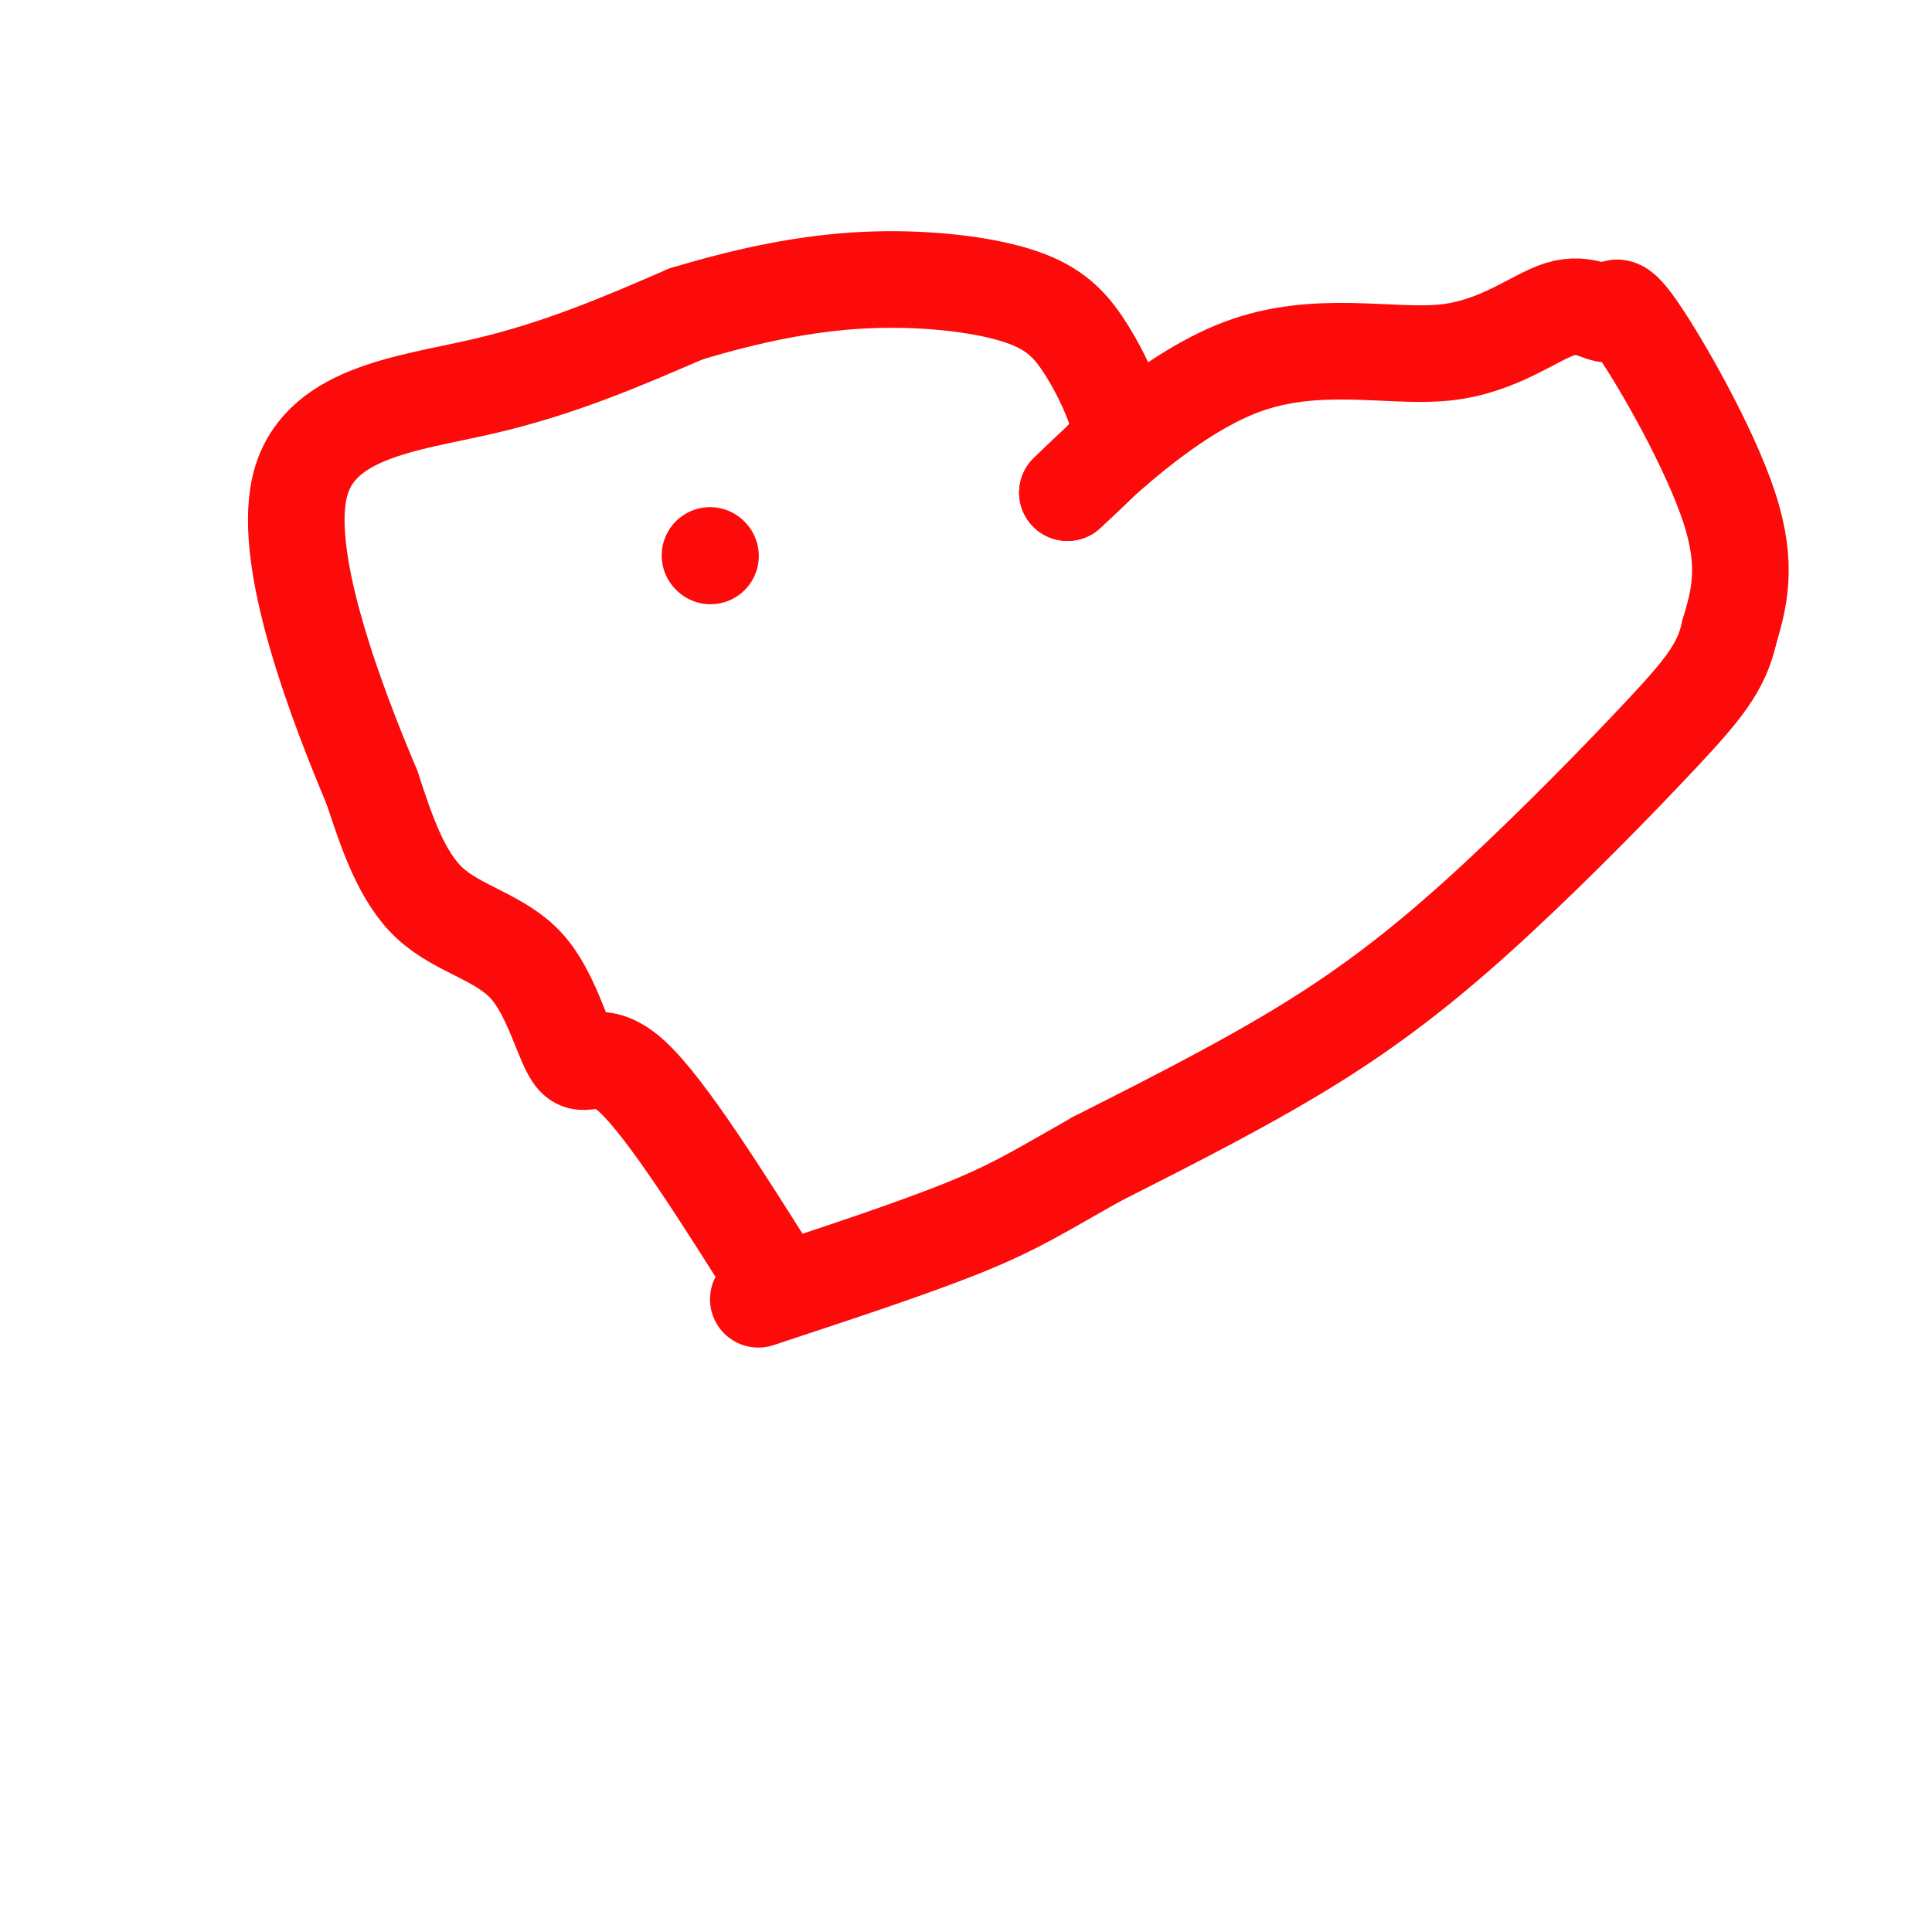
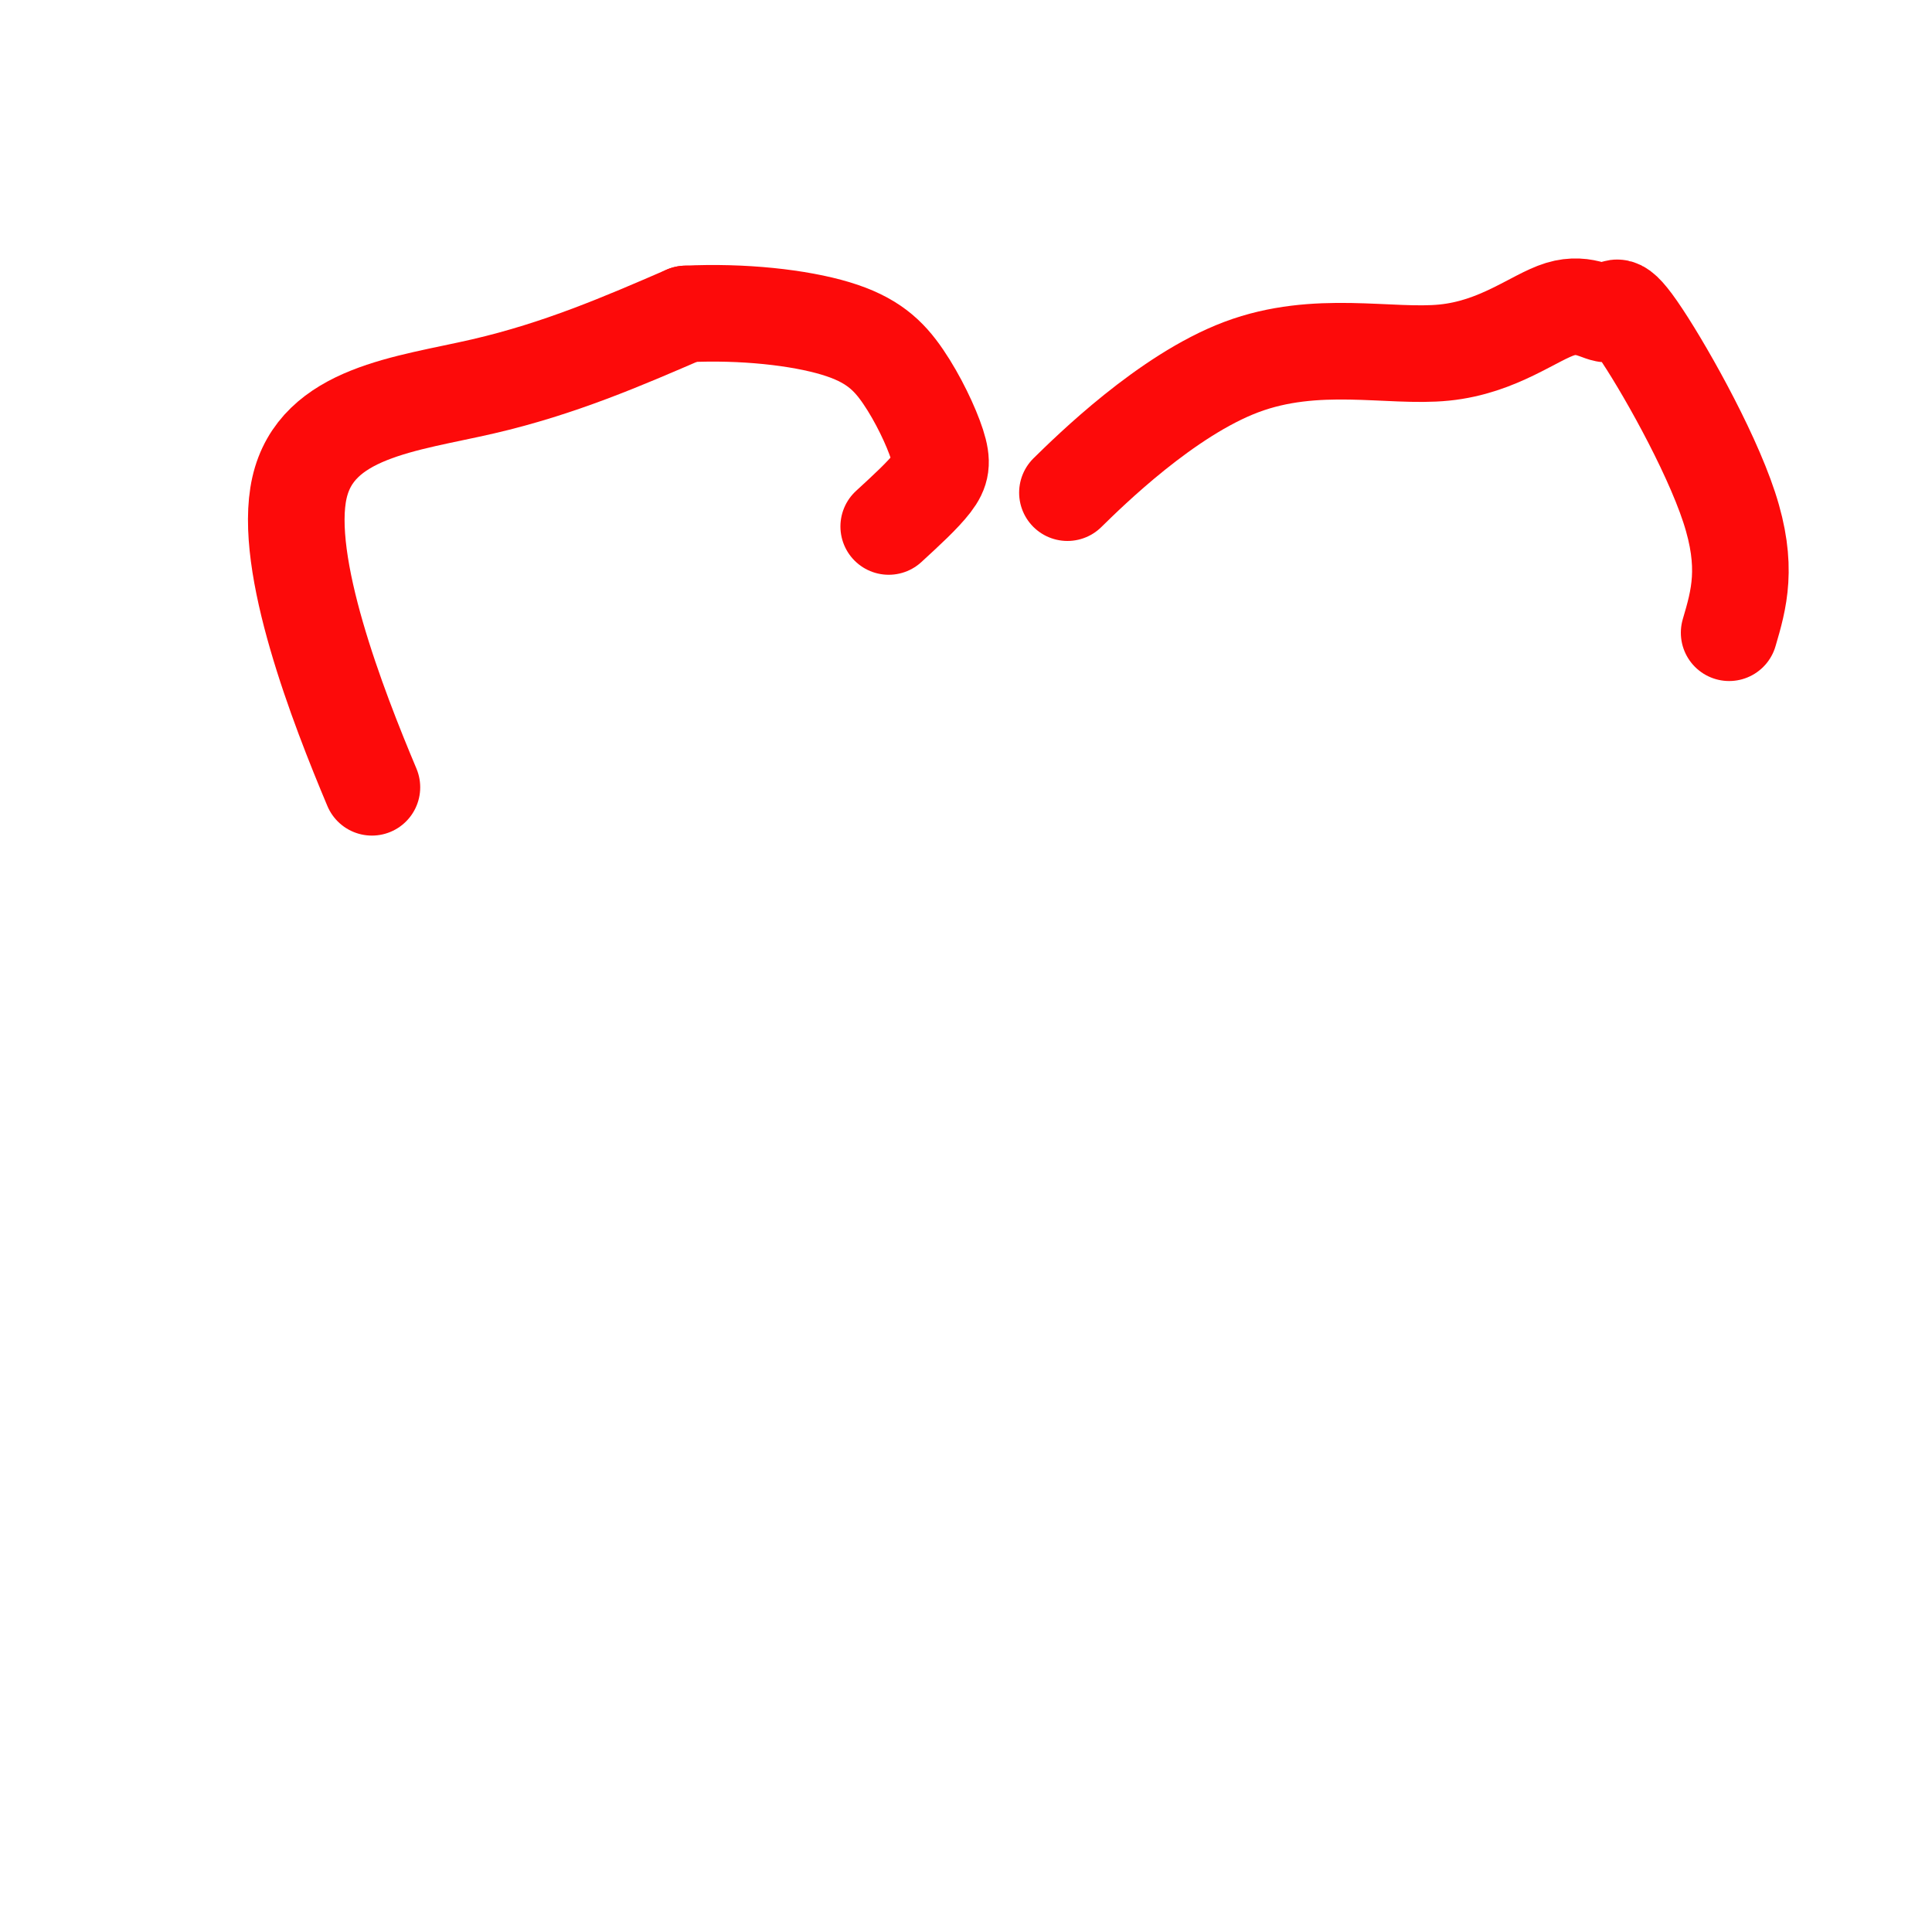
<svg xmlns="http://www.w3.org/2000/svg" viewBox="0 0 400 400" version="1.1">
  <g fill="none" stroke="#FD0A0A" stroke-width="20" stroke-linecap="round" stroke-linejoin="round">
-     <path d="M161,266c-11.483,-18.231 -22.967,-36.463 -30,-43c-7.033,-6.537 -9.617,-1.381 -12,-4c-2.383,-2.619 -4.565,-13.013 -10,-19c-5.435,-5.987 -14.124,-7.568 -20,-13c-5.876,-5.432 -8.938,-14.716 -12,-24" />
    <path d="M77,163c-7.012,-16.667 -18.542,-46.333 -15,-62c3.542,-15.667 22.155,-17.333 38,-21c15.845,-3.667 28.923,-9.333 42,-15" />
-     <path d="M142,65c13.195,-3.979 25.181,-6.427 37,-7c11.819,-0.573 23.471,0.731 31,3c7.529,2.269 10.936,5.505 14,10c3.064,4.495 5.787,10.249 7,14c1.213,3.751 0.918,5.500 -1,8c-1.918,2.500 -5.459,5.750 -9,9" />
+     <path d="M142,65c11.819,-0.573 23.471,0.731 31,3c7.529,2.269 10.936,5.505 14,10c3.064,4.495 5.787,10.249 7,14c1.213,3.751 0.918,5.500 -1,8c-1.918,2.500 -5.459,5.750 -9,9" />
    <path d="M221,102c4.561,-4.472 20.462,-20.150 36,-26c15.538,-5.850 30.713,-1.870 42,-3c11.287,-1.130 18.685,-7.369 24,-9c5.315,-1.631 8.548,1.346 10,1c1.452,-0.346 1.122,-4.016 6,3c4.878,7.016 14.965,24.719 19,37c4.035,12.281 2.017,19.141 0,26" />
-     <path d="M358,131c-1.553,7.100 -5.437,11.852 -14,21c-8.563,9.148 -21.805,22.694 -34,34c-12.195,11.306 -23.341,20.373 -37,29c-13.659,8.627 -29.829,16.813 -46,25" />
-     <path d="M227,240c-11.244,6.333 -16.356,9.667 -27,14c-10.644,4.333 -26.822,9.667 -43,15" />
-     <path d="M147,115c0.000,0.000 0.100,0.100 0.1,0.1" />
  </g>
</svg>